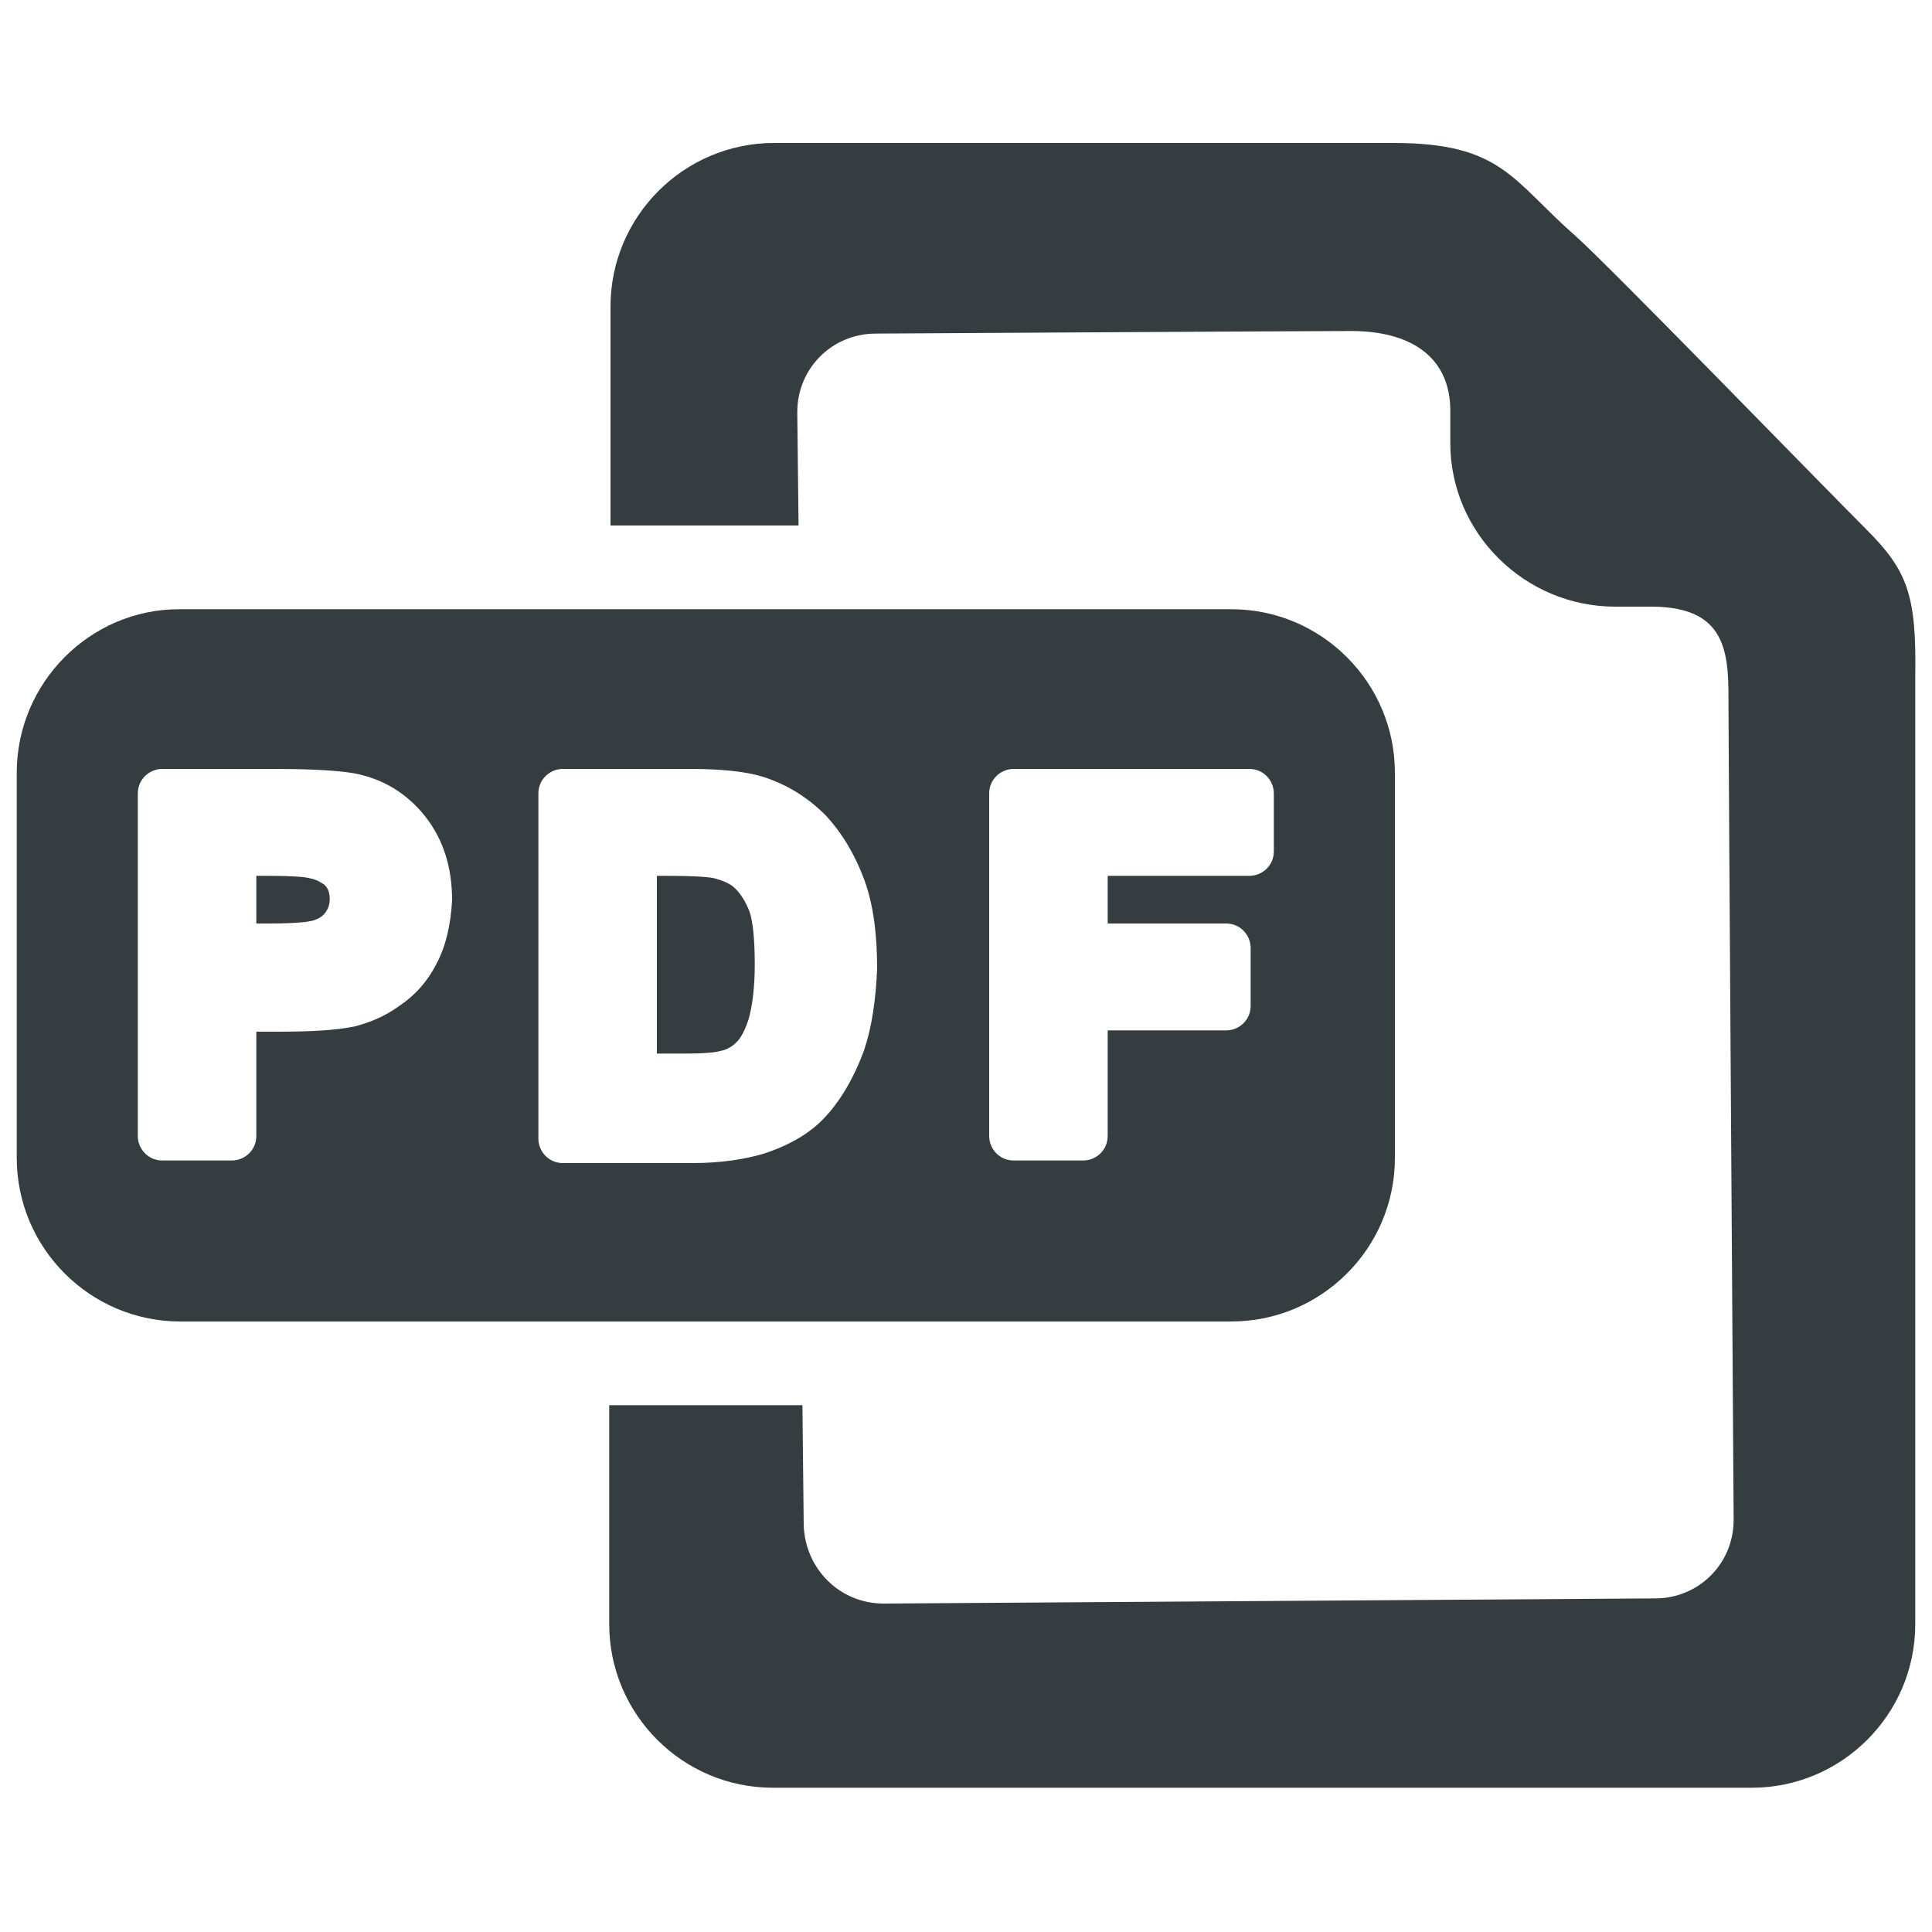
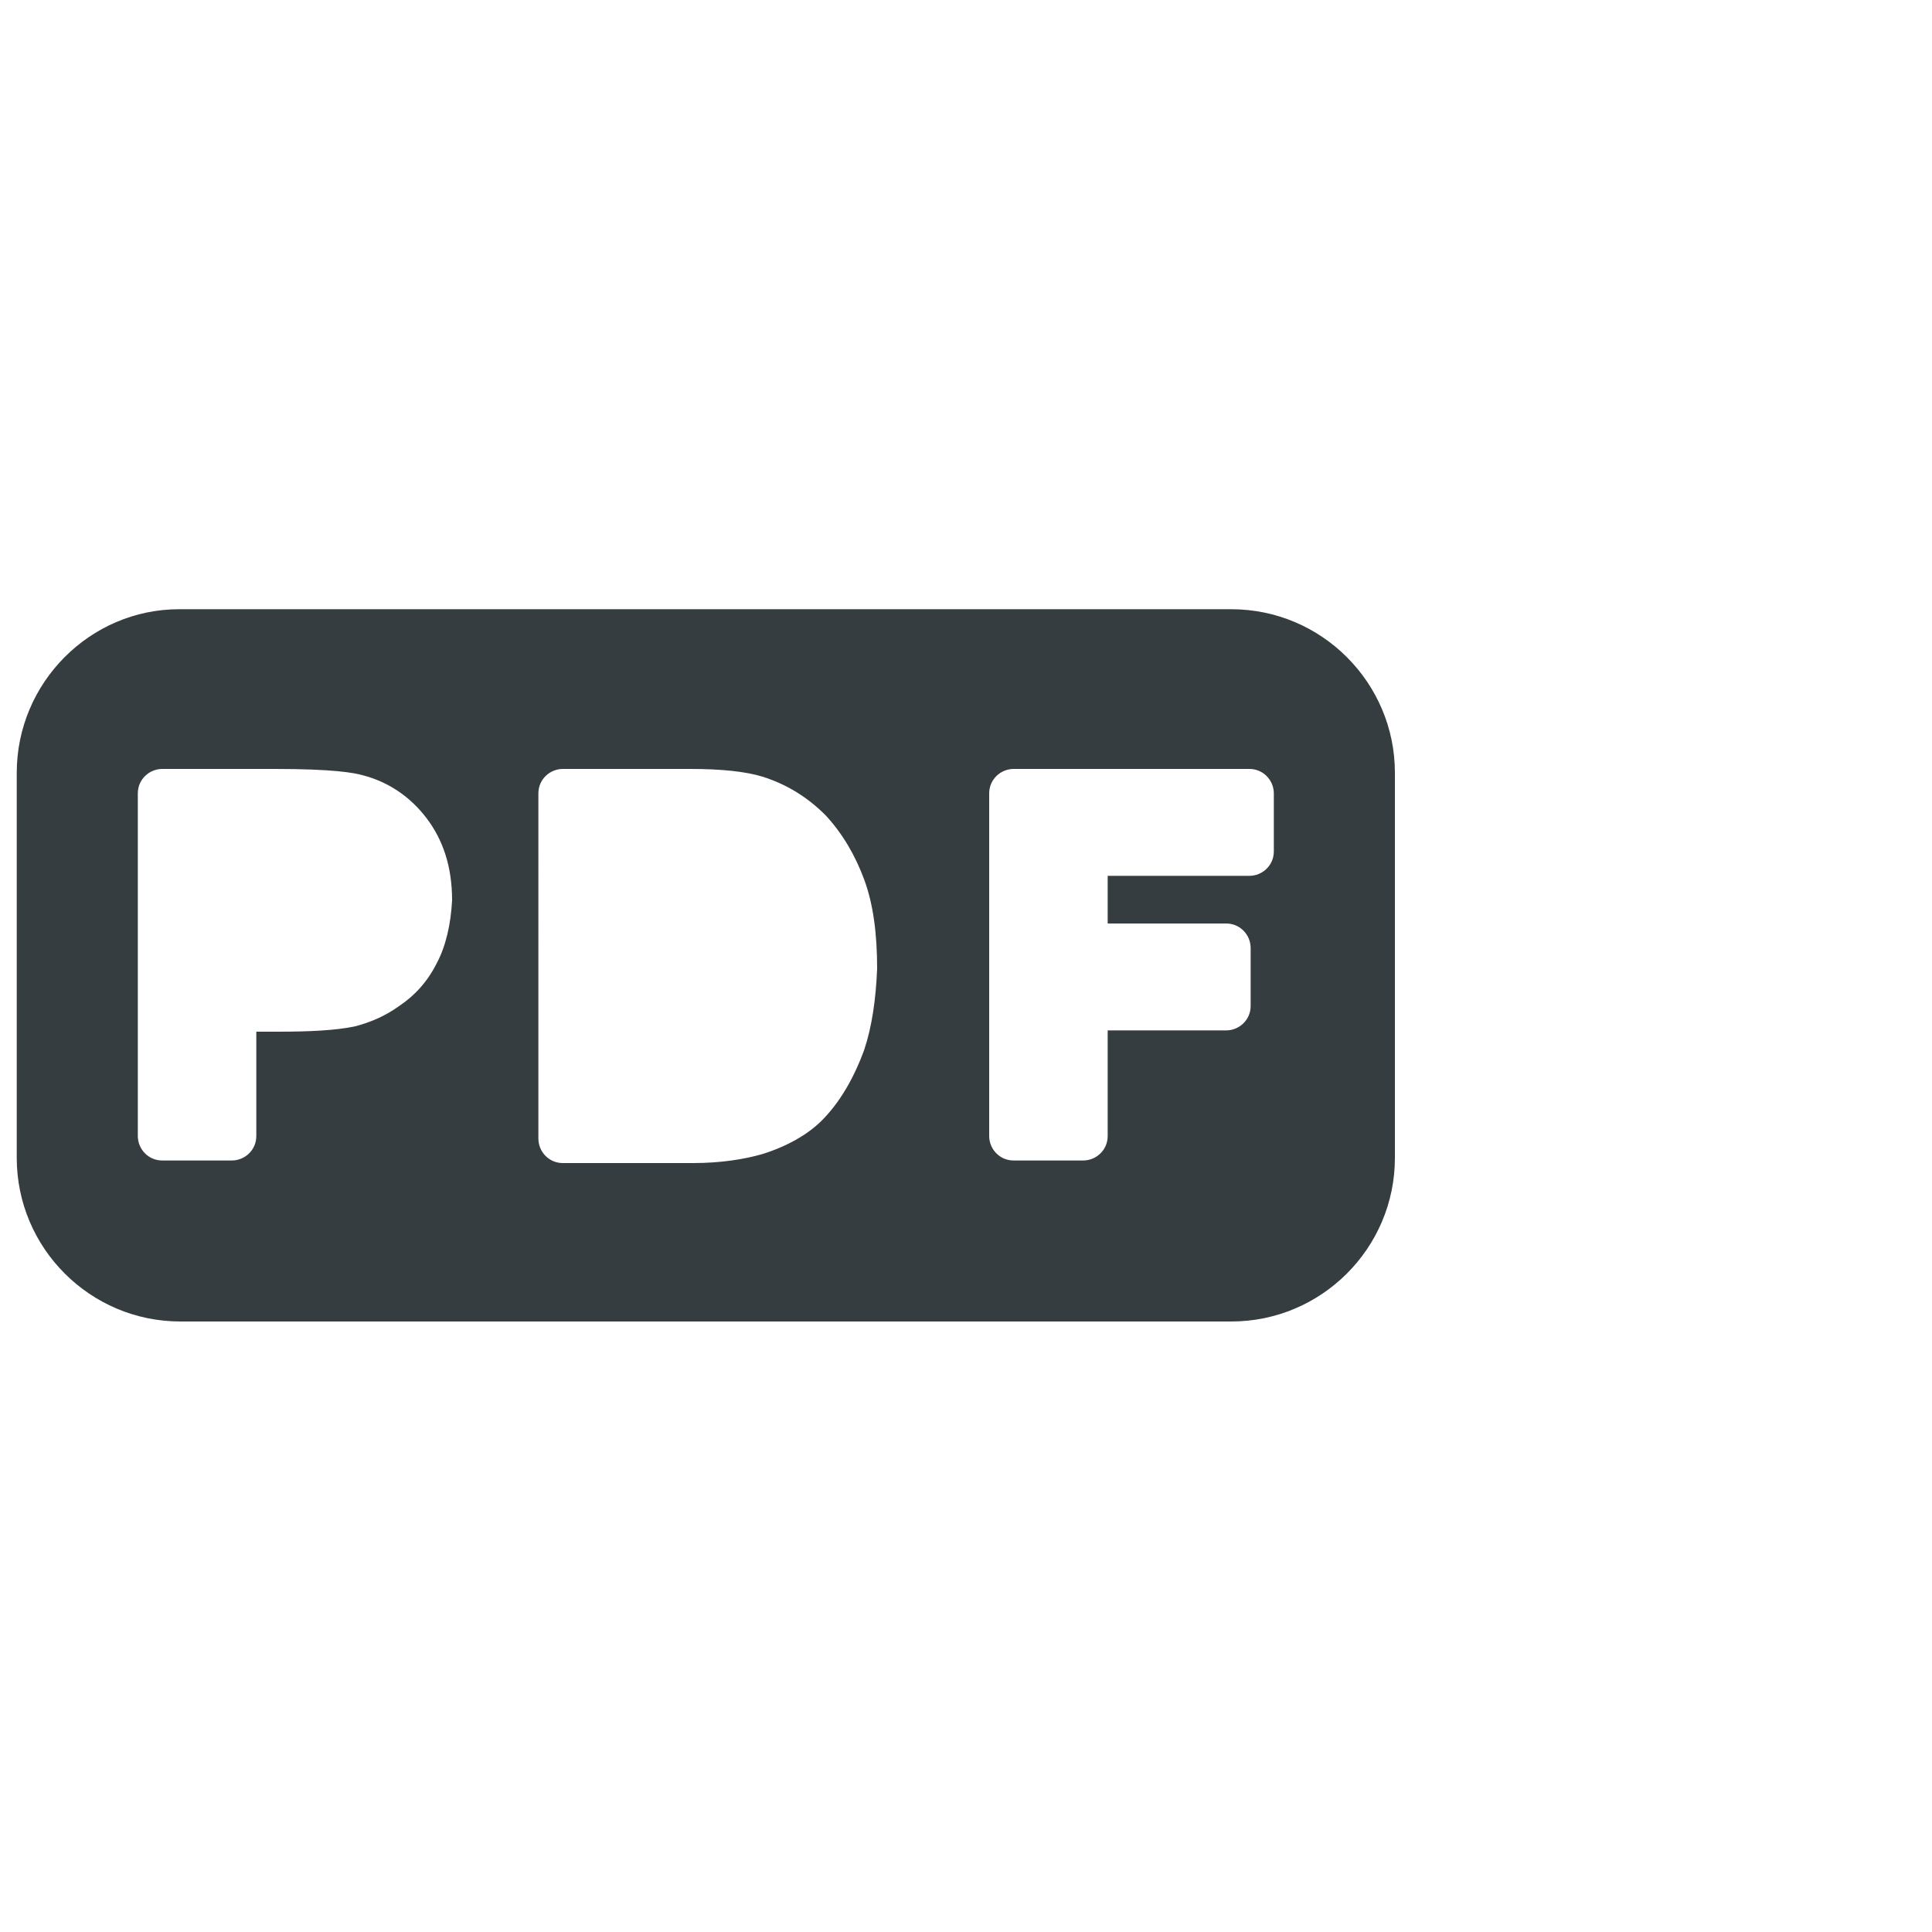
<svg xmlns="http://www.w3.org/2000/svg" version="1.1" id="Calque_1" x="0px" y="0px" viewBox="0 0 150 150" style="enable-background:new 0 0 150 150;" xml:space="preserve">
  <style type="text/css">
	.st0{fill:#353D40;}
</style>
  <g>
-     <path class="st0" d="M144.9,41.1c-3.8-3.8-20-20.5-22.6-22.8c-4.9-4.3-5.7-7.2-14.1-7.2c-3.7,0-48.1,0-48.1,0   c-7,0-12.7,5.7-12.7,12.7v17h14.6L61.9,32c0-3.4,2.7-6.1,6.1-6.1c0,0,33.5-0.2,36.9-0.2c4.5,0,7.6,1.9,7.7,6c0,1.8,0,2.7,0,2.7   c0,7,5.8,12.7,12.8,12.7c0.5,0,1.4,0,2.8,0c6.2,0,6,4,6,8c0,2.4,0.4,62.9,0.4,62.9c0,3.4-2.7,6.1-6.1,6.1l-59.9,0.4   c-3.4,0-6.1-2.7-6.2-6.1l-0.1-9.3h-15v17c0,7,5.7,12.7,12.7,12.7H136c7,0,12.7-5.7,12.7-12.7c0,0,0-70.7,0-73.6   C148.8,46.2,148.1,44.3,144.9,41.1z" />
-     <path class="st0" d="M57.1,69c-0.4-0.4-0.9-0.6-1.6-0.8c-0.4-0.1-1.3-0.2-4-0.2H51v13.8h2.1c1.7,0,2.5-0.1,2.8-0.2   c0.6-0.1,1-0.4,1.3-0.7c0.1-0.1,0.5-0.5,0.9-1.7c0.3-1,0.5-2.5,0.5-4.3c0-2.3-0.2-3.5-0.4-4.1C57.9,70,57.5,69.4,57.1,69z" />
-     <path class="st0" d="M24.1,68.2c-0.3-0.1-1.2-0.2-3.5-0.2h-0.7v3.7h1c2.7,0,3.4-0.2,3.6-0.3c0.3-0.1,0.6-0.3,0.8-0.6   c0.2-0.3,0.3-0.6,0.3-1c0-0.6-0.2-0.9-0.4-1.1C24.9,68.5,24.6,68.3,24.1,68.2z" />
    <path class="st0" d="M108.3,89.9V60c0-7-5.7-12.7-12.7-12.7H13.9C7,47.3,1.3,53,1.3,60v29.9c0,7,5.7,12.7,12.7,12.7h81.6   C102.6,102.6,108.3,96.9,108.3,89.9z M33.9,74.8c-0.7,1.4-1.7,2.5-2.9,3.3c-1.1,0.8-2.3,1.3-3.5,1.6c-1.5,0.3-3.4,0.4-6,0.4h-1.6   v8.1c0,1.1-0.9,1.9-1.9,1.9h-5.4c-1.1,0-1.9-0.9-1.9-1.9V61.6c0-1.1,0.9-1.9,1.9-1.9h8.7c4.6,0,6.2,0.3,6.9,0.5   c1.9,0.5,3.6,1.6,4.9,3.3c1.3,1.7,2,3.8,2,6.4C35,71.8,34.6,73.5,33.9,74.8z M67.1,81.5c-0.8,2.2-1.9,4.1-3.3,5.5   c-1.1,1.1-2.7,2-4.6,2.6c-1.4,0.4-3.2,0.7-5.4,0.7H43.7c-1.1,0-1.9-0.9-1.9-1.9V61.6c0-1.1,0.9-1.9,1.9-1.9h9.9   c2.4,0,4.3,0.2,5.6,0.6c1.9,0.6,3.5,1.6,4.9,3c1.3,1.4,2.3,3.1,3,5c0.7,1.9,1,4.2,1,6.9C68,77.6,67.7,79.7,67.1,81.5z M86,80.1v8.1   c0,1.1-0.9,1.9-1.9,1.9h-5.4c-1.1,0-1.9-0.9-1.9-1.9V61.6c0-1.1,0.9-1.9,1.9-1.9h18.3c1.1,0,1.9,0.9,1.9,1.9v4.5   c0,1.1-0.9,1.9-1.9,1.9H86v3.7h9.2c1.1,0,1.9,0.9,1.9,1.9v4.5c0,1.1-0.9,1.9-1.9,1.9H86z" />
  </g>
</svg>